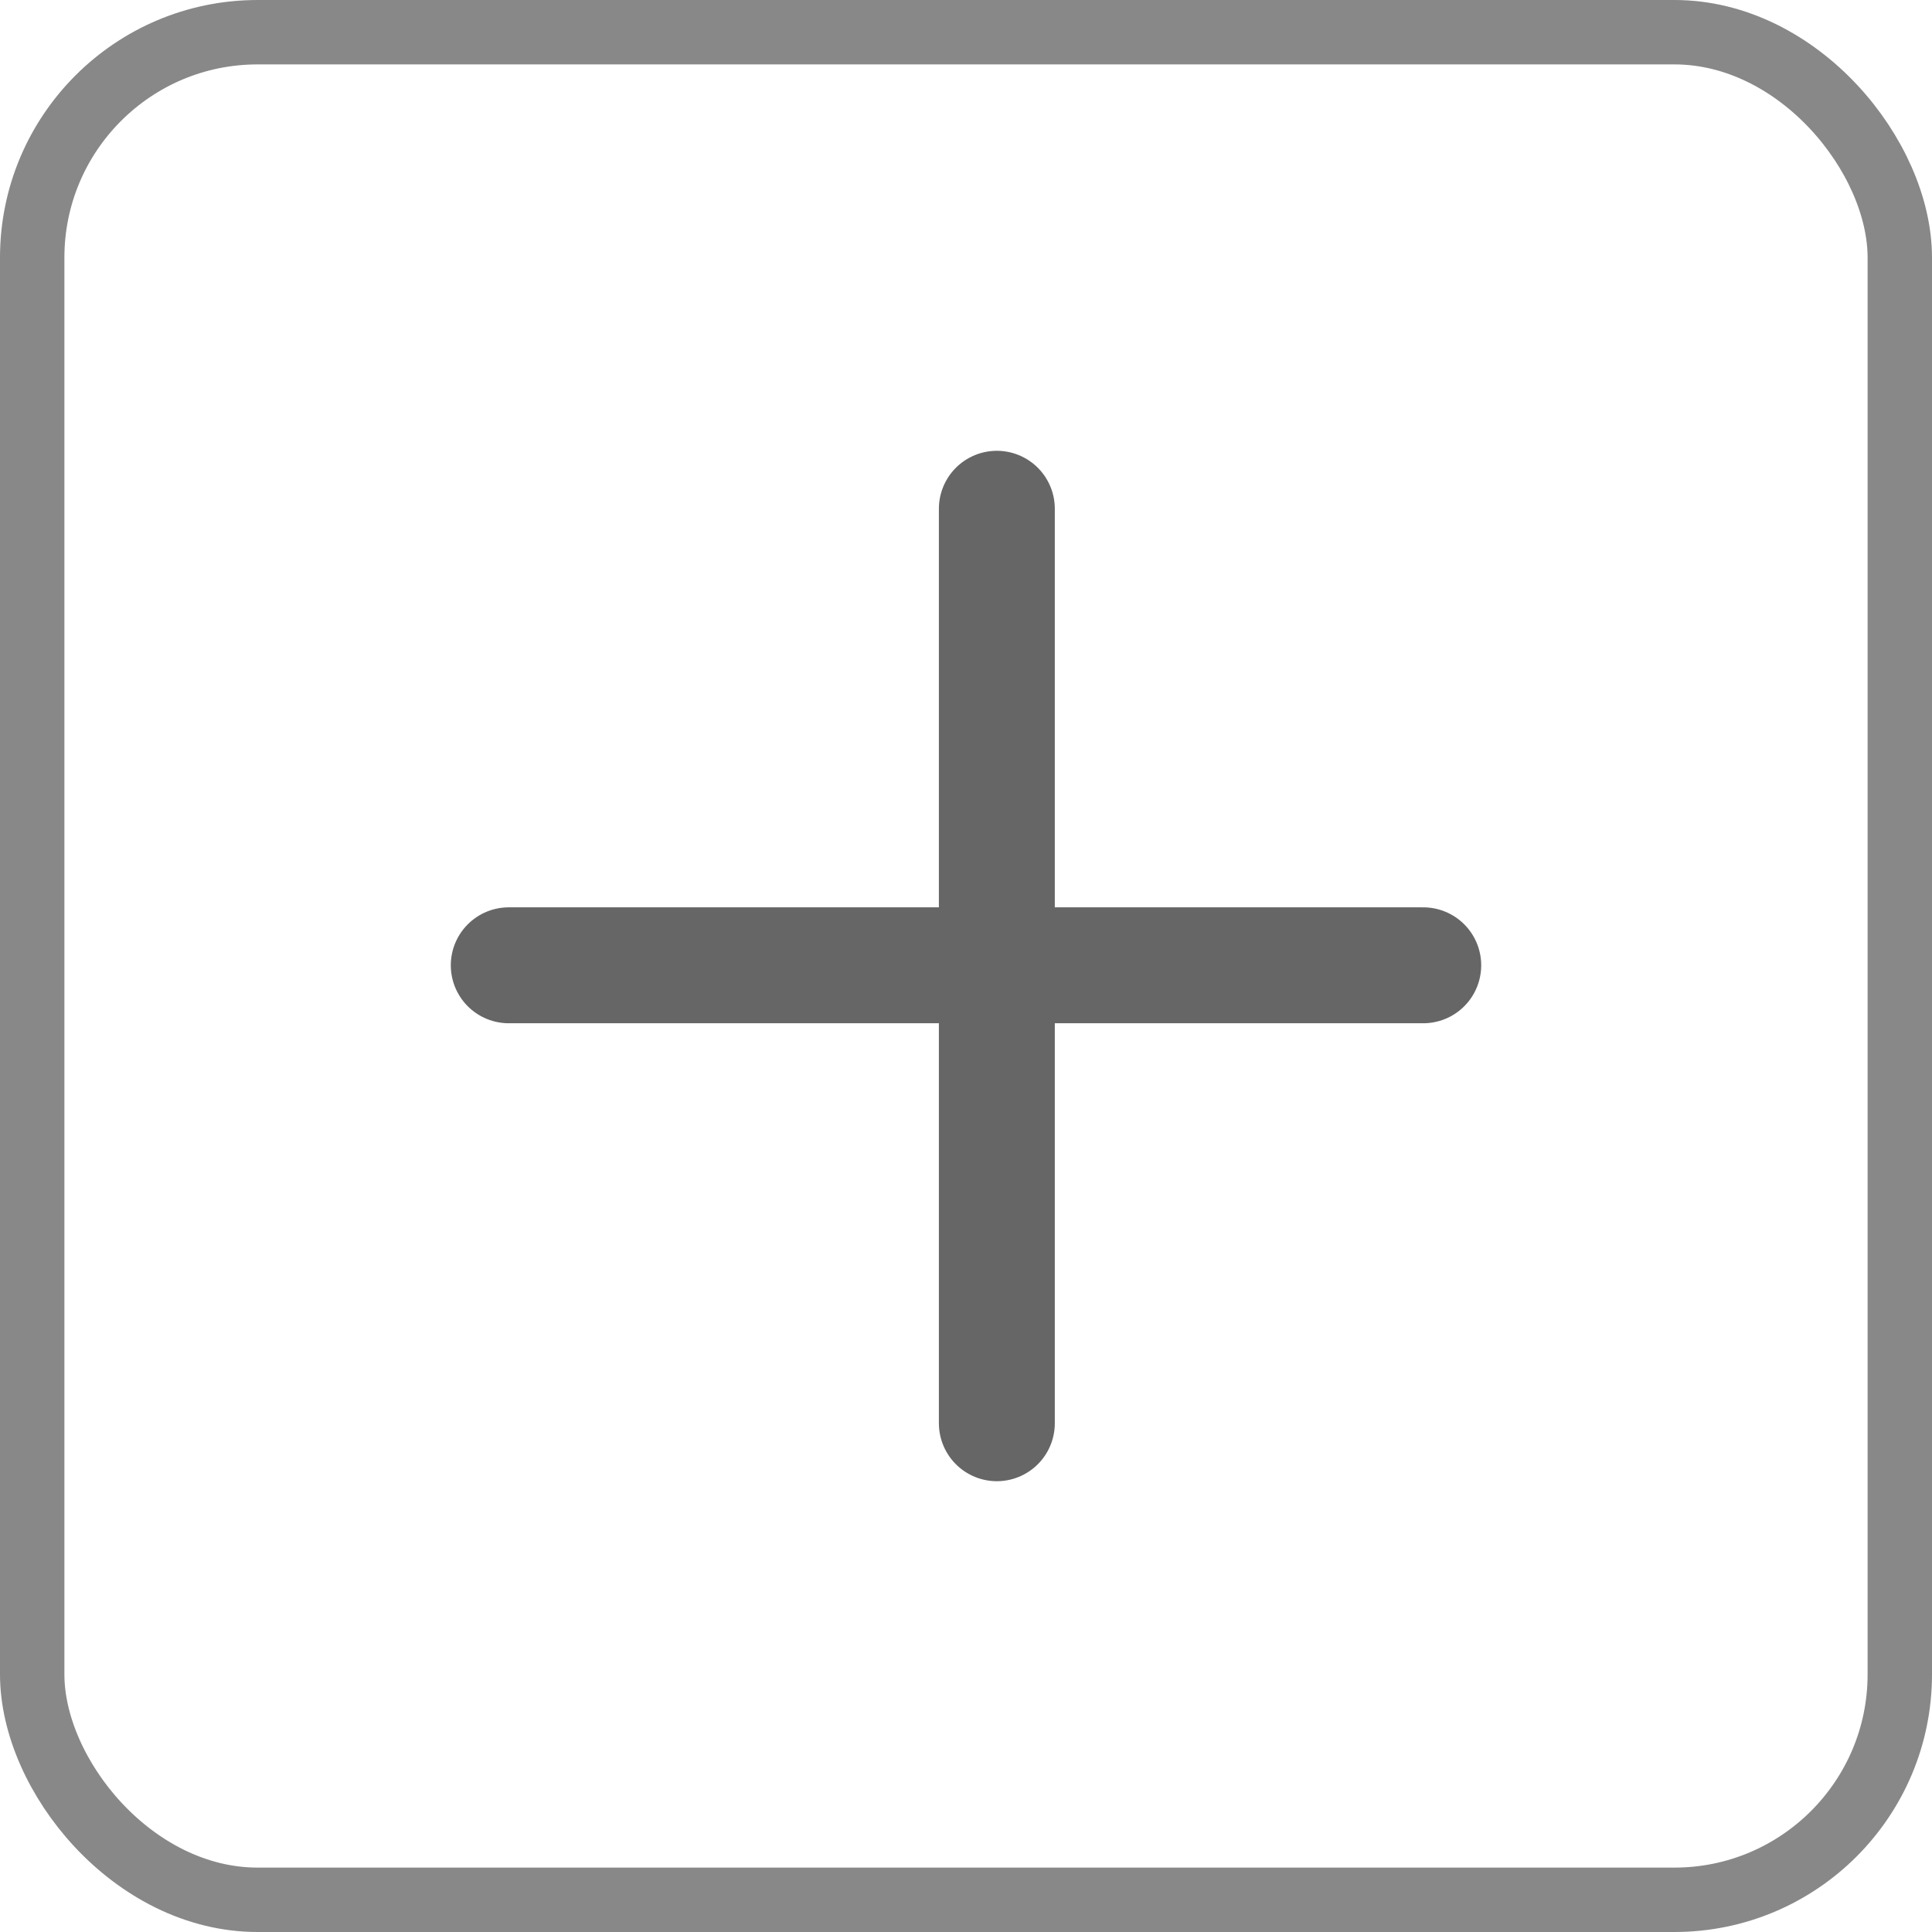
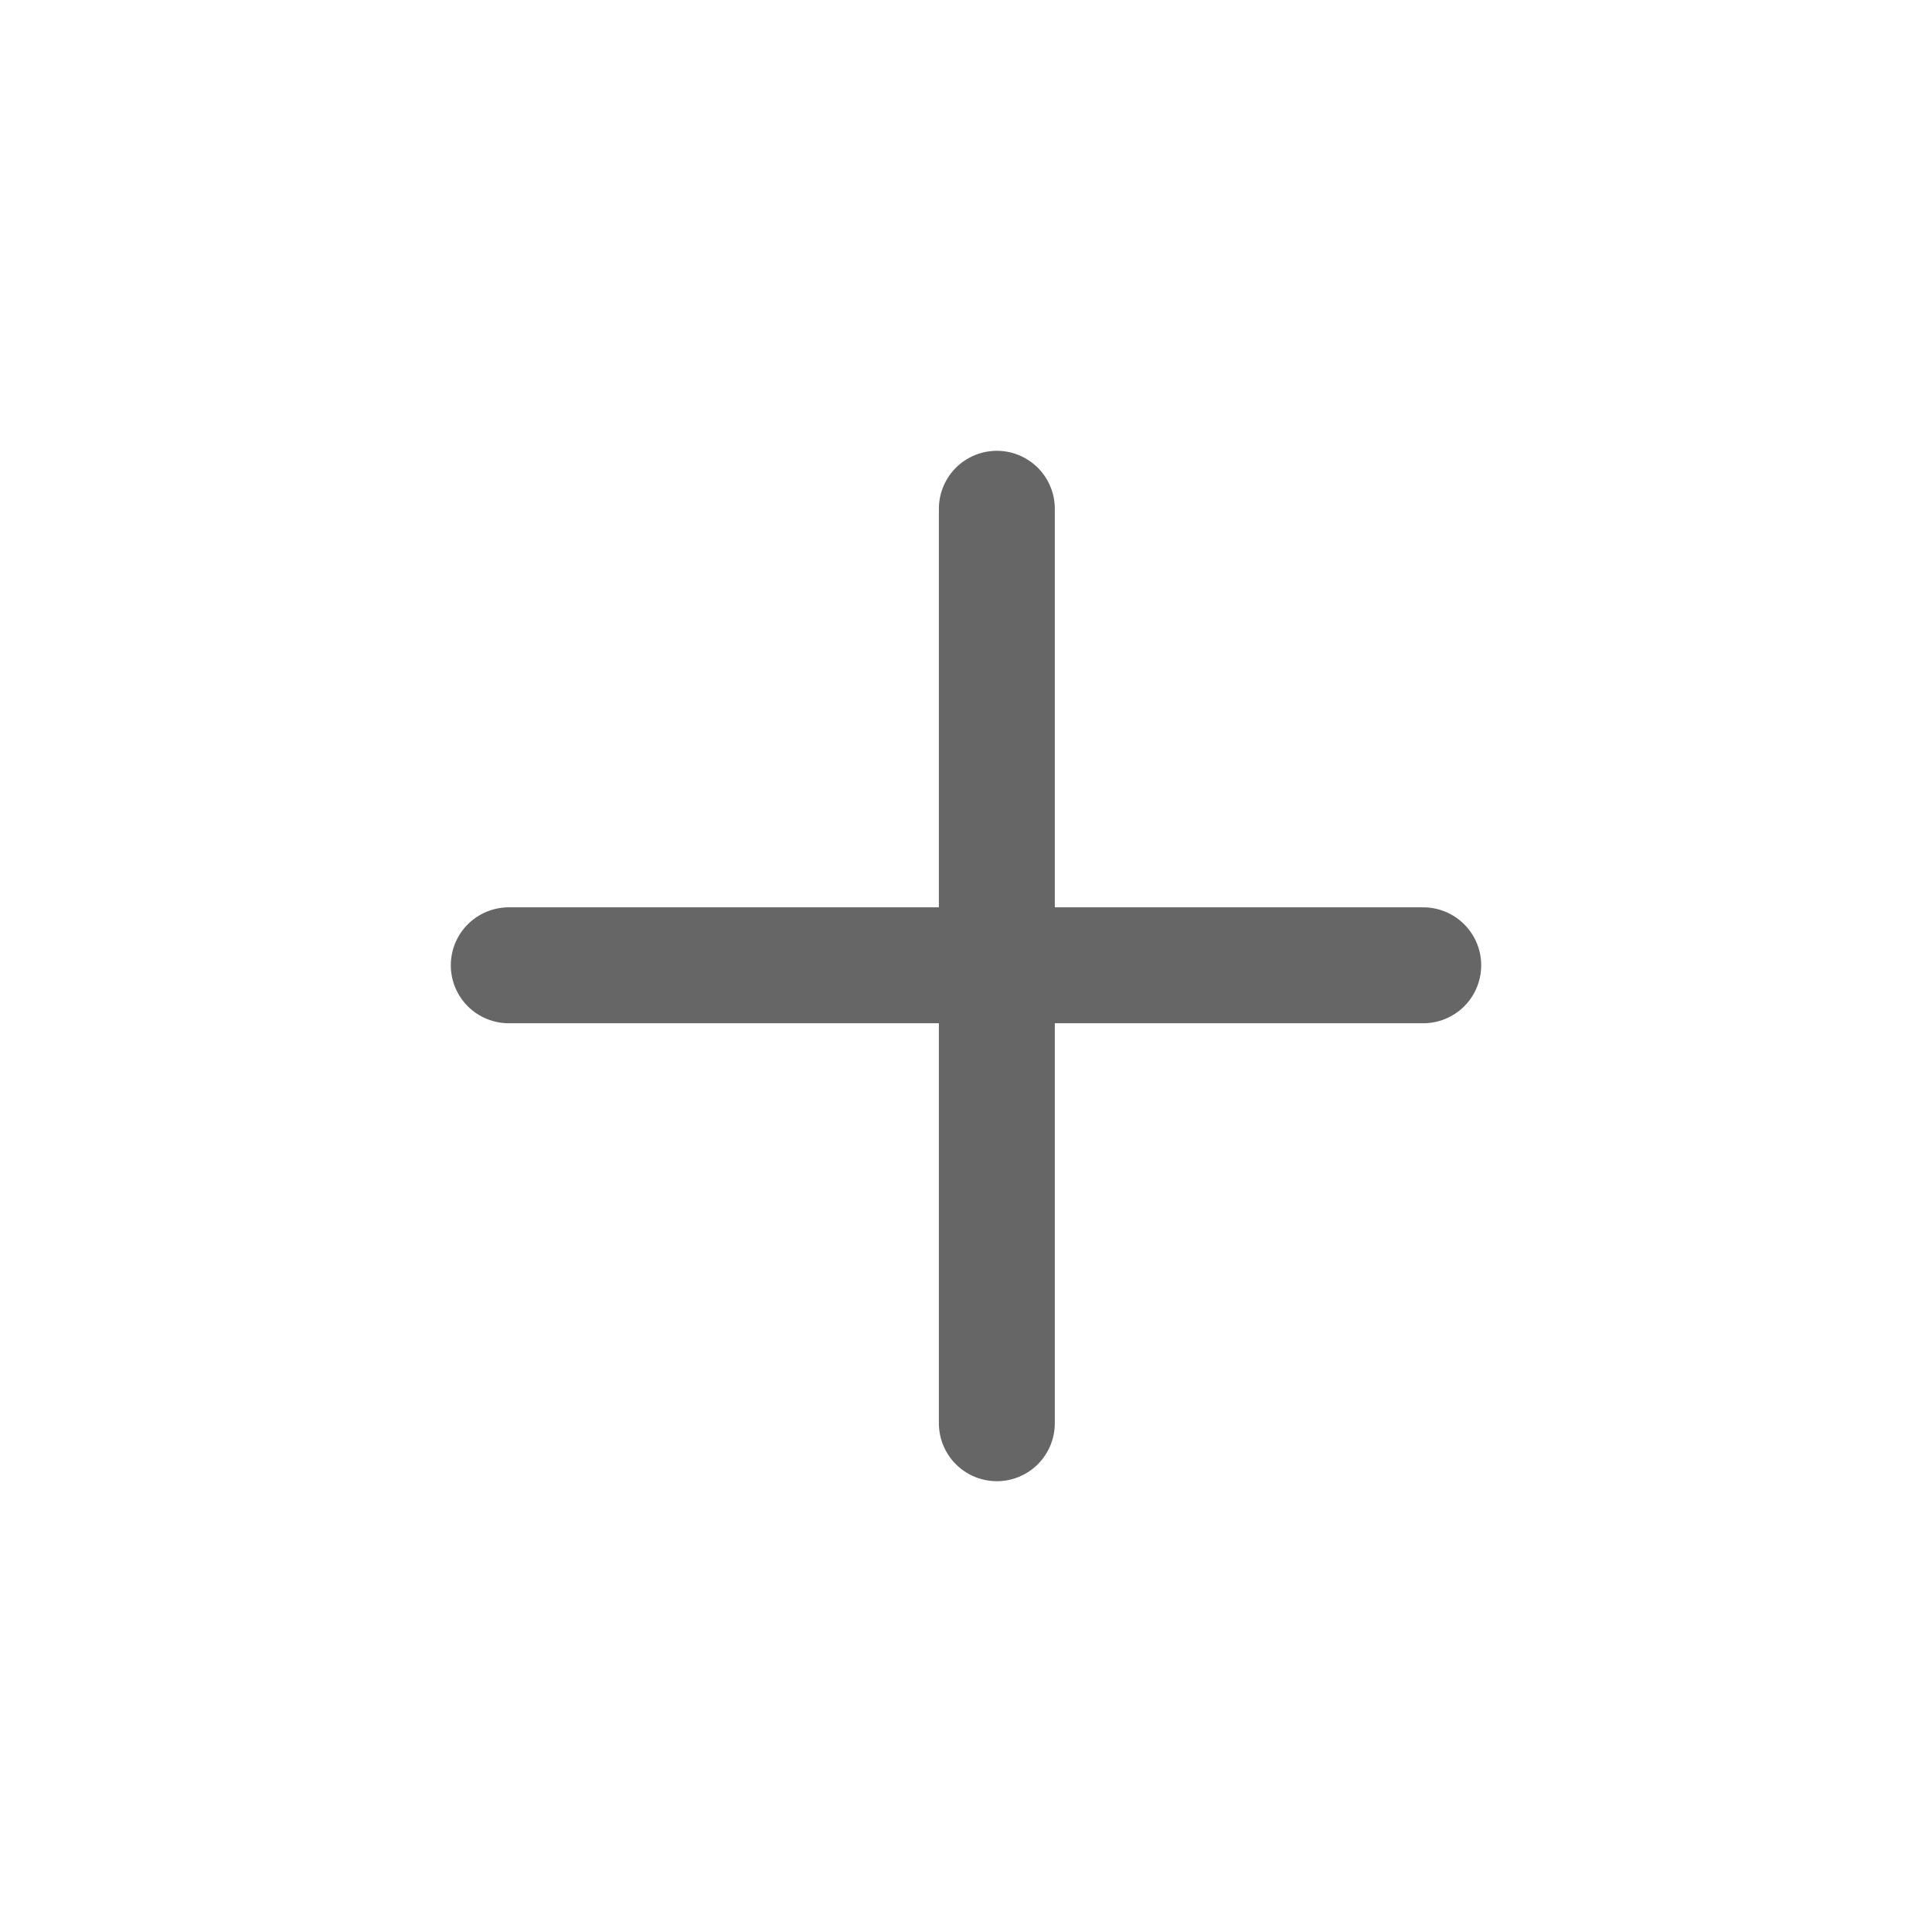
<svg xmlns="http://www.w3.org/2000/svg" width="30" height="30" viewBox="0 0 30 30" fill="none">
  <line x1="7.9" y1="14.989" x2="22.1" y2="14.989" stroke="#666666" stroke-width="1.8" stroke-linecap="round" />
  <line x1="15.479" y1="7.9" x2="15.479" y2="22.1" stroke="#666666" stroke-width="1.8" stroke-linecap="round" />
-   <rect x="0.5" y="0.5" width="29" height="29" rx="3.5" stroke="#888888" />
</svg>